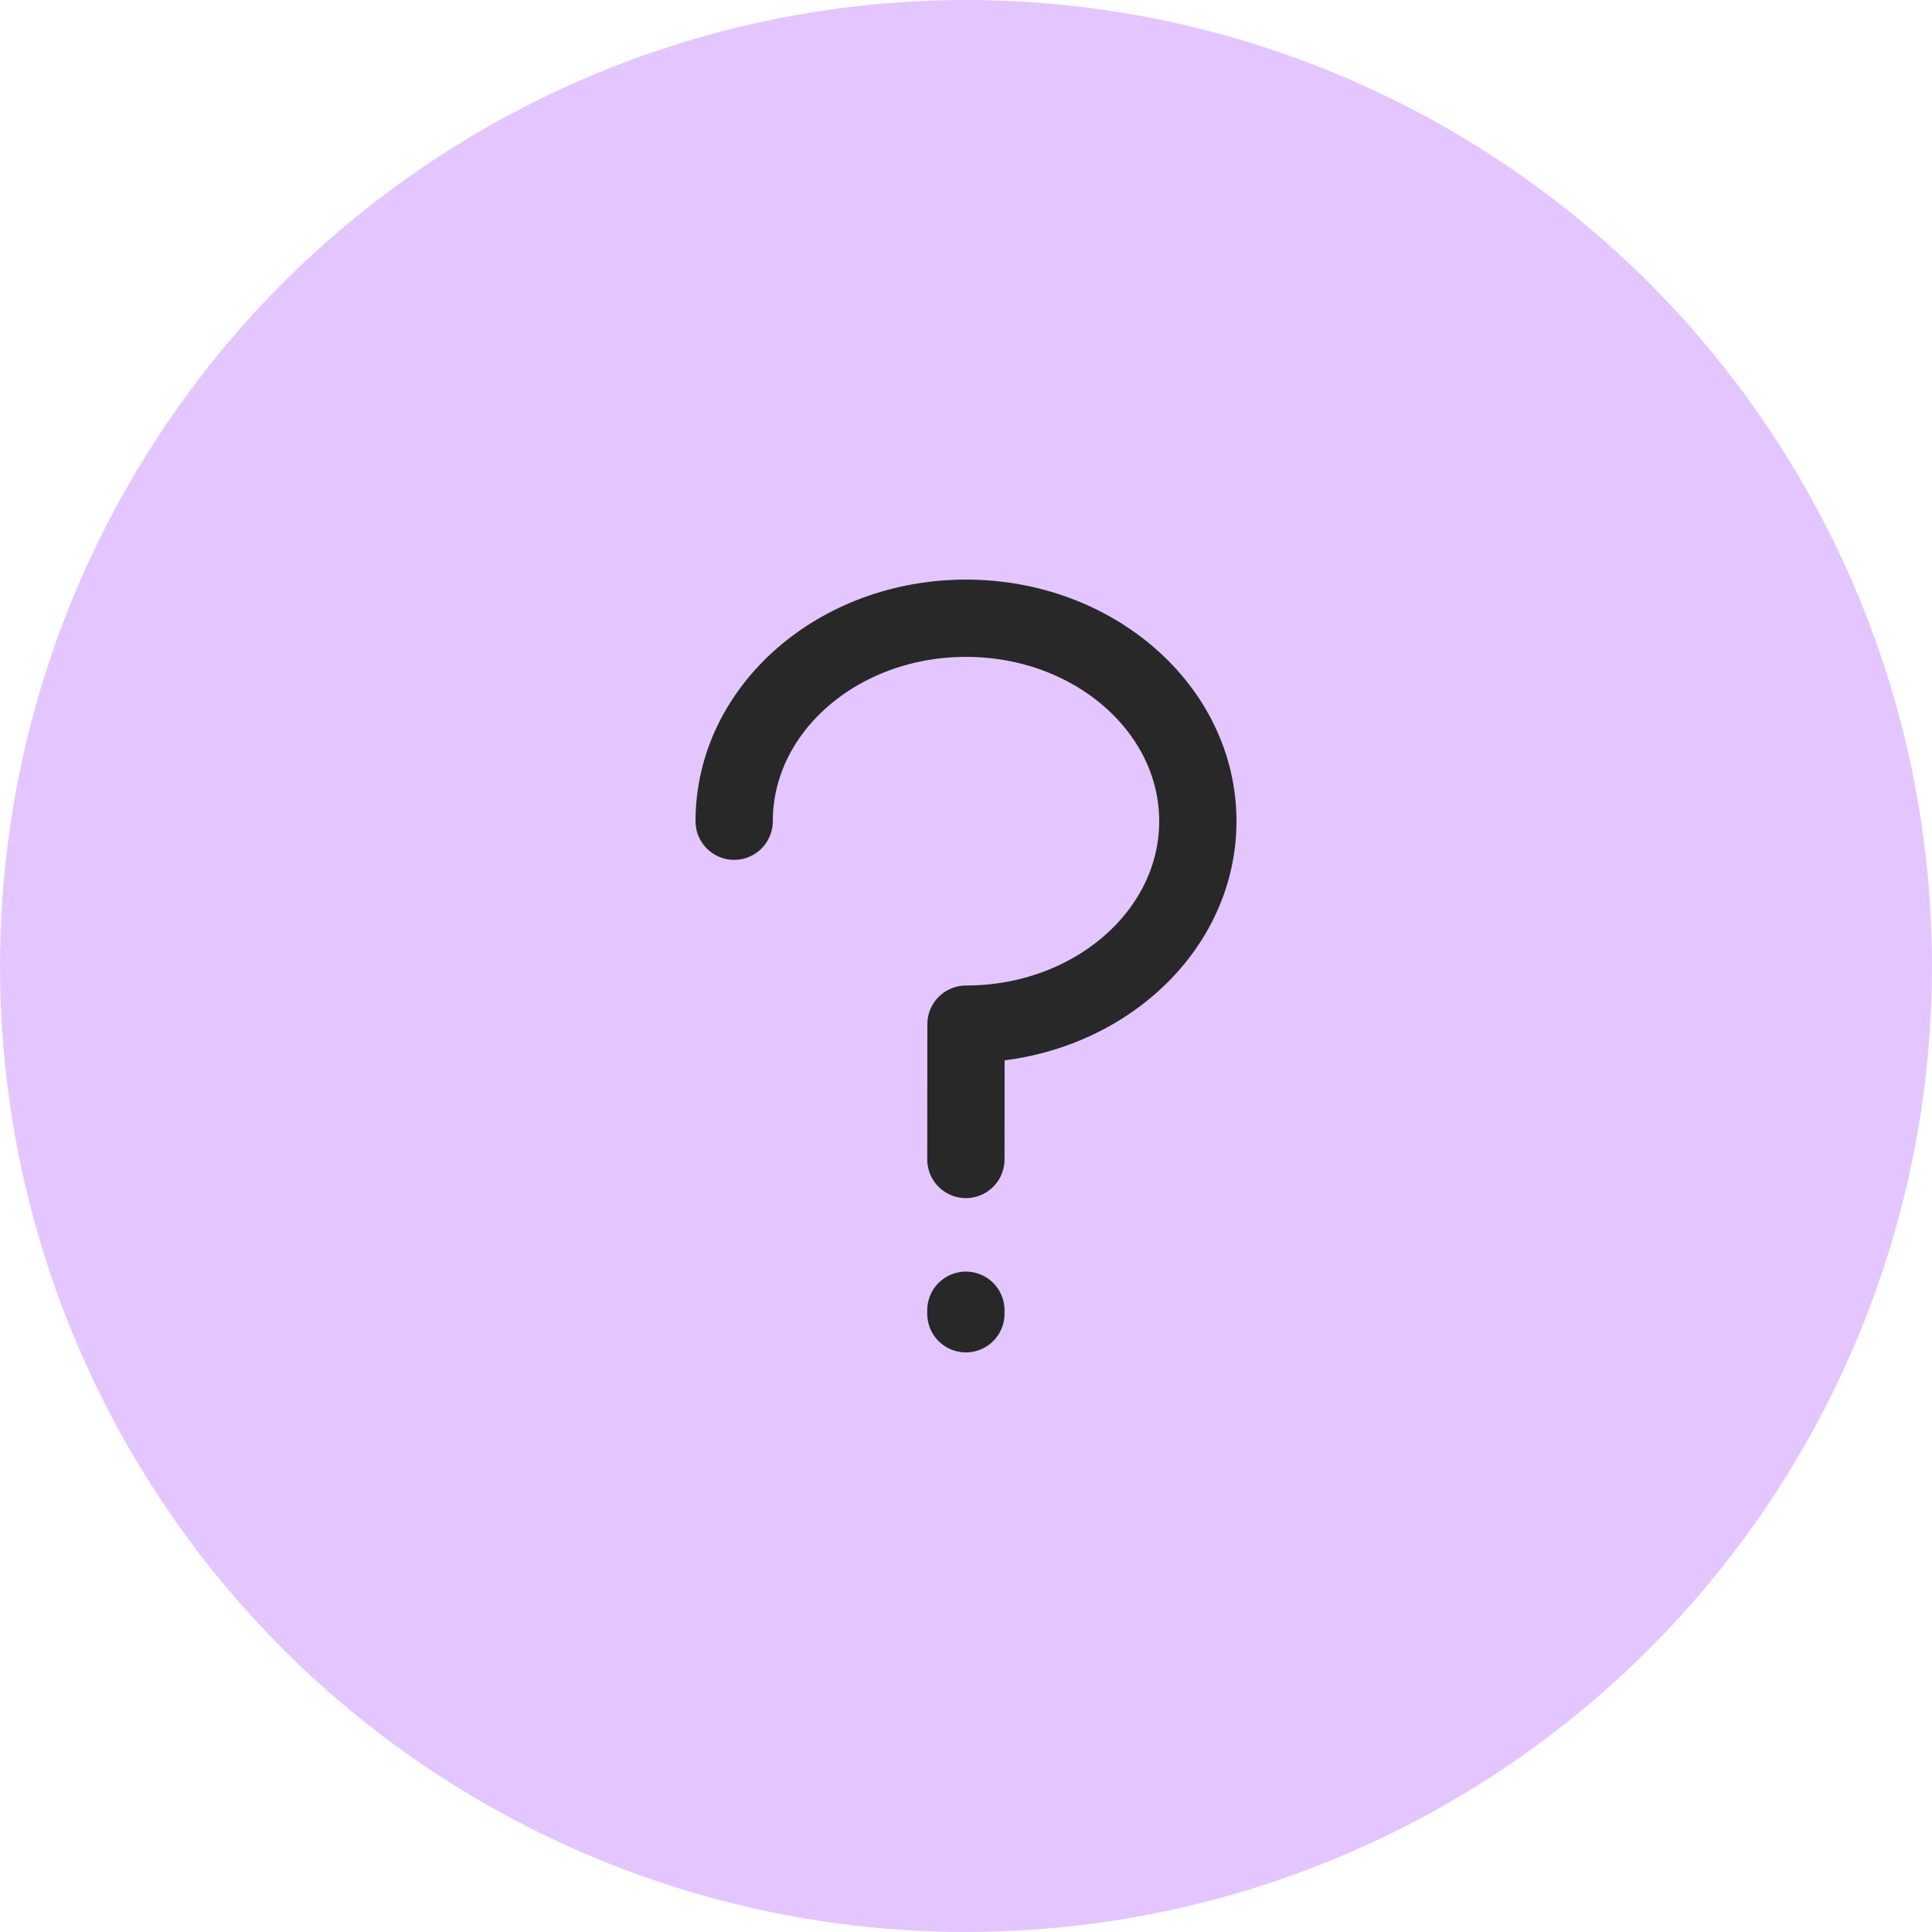
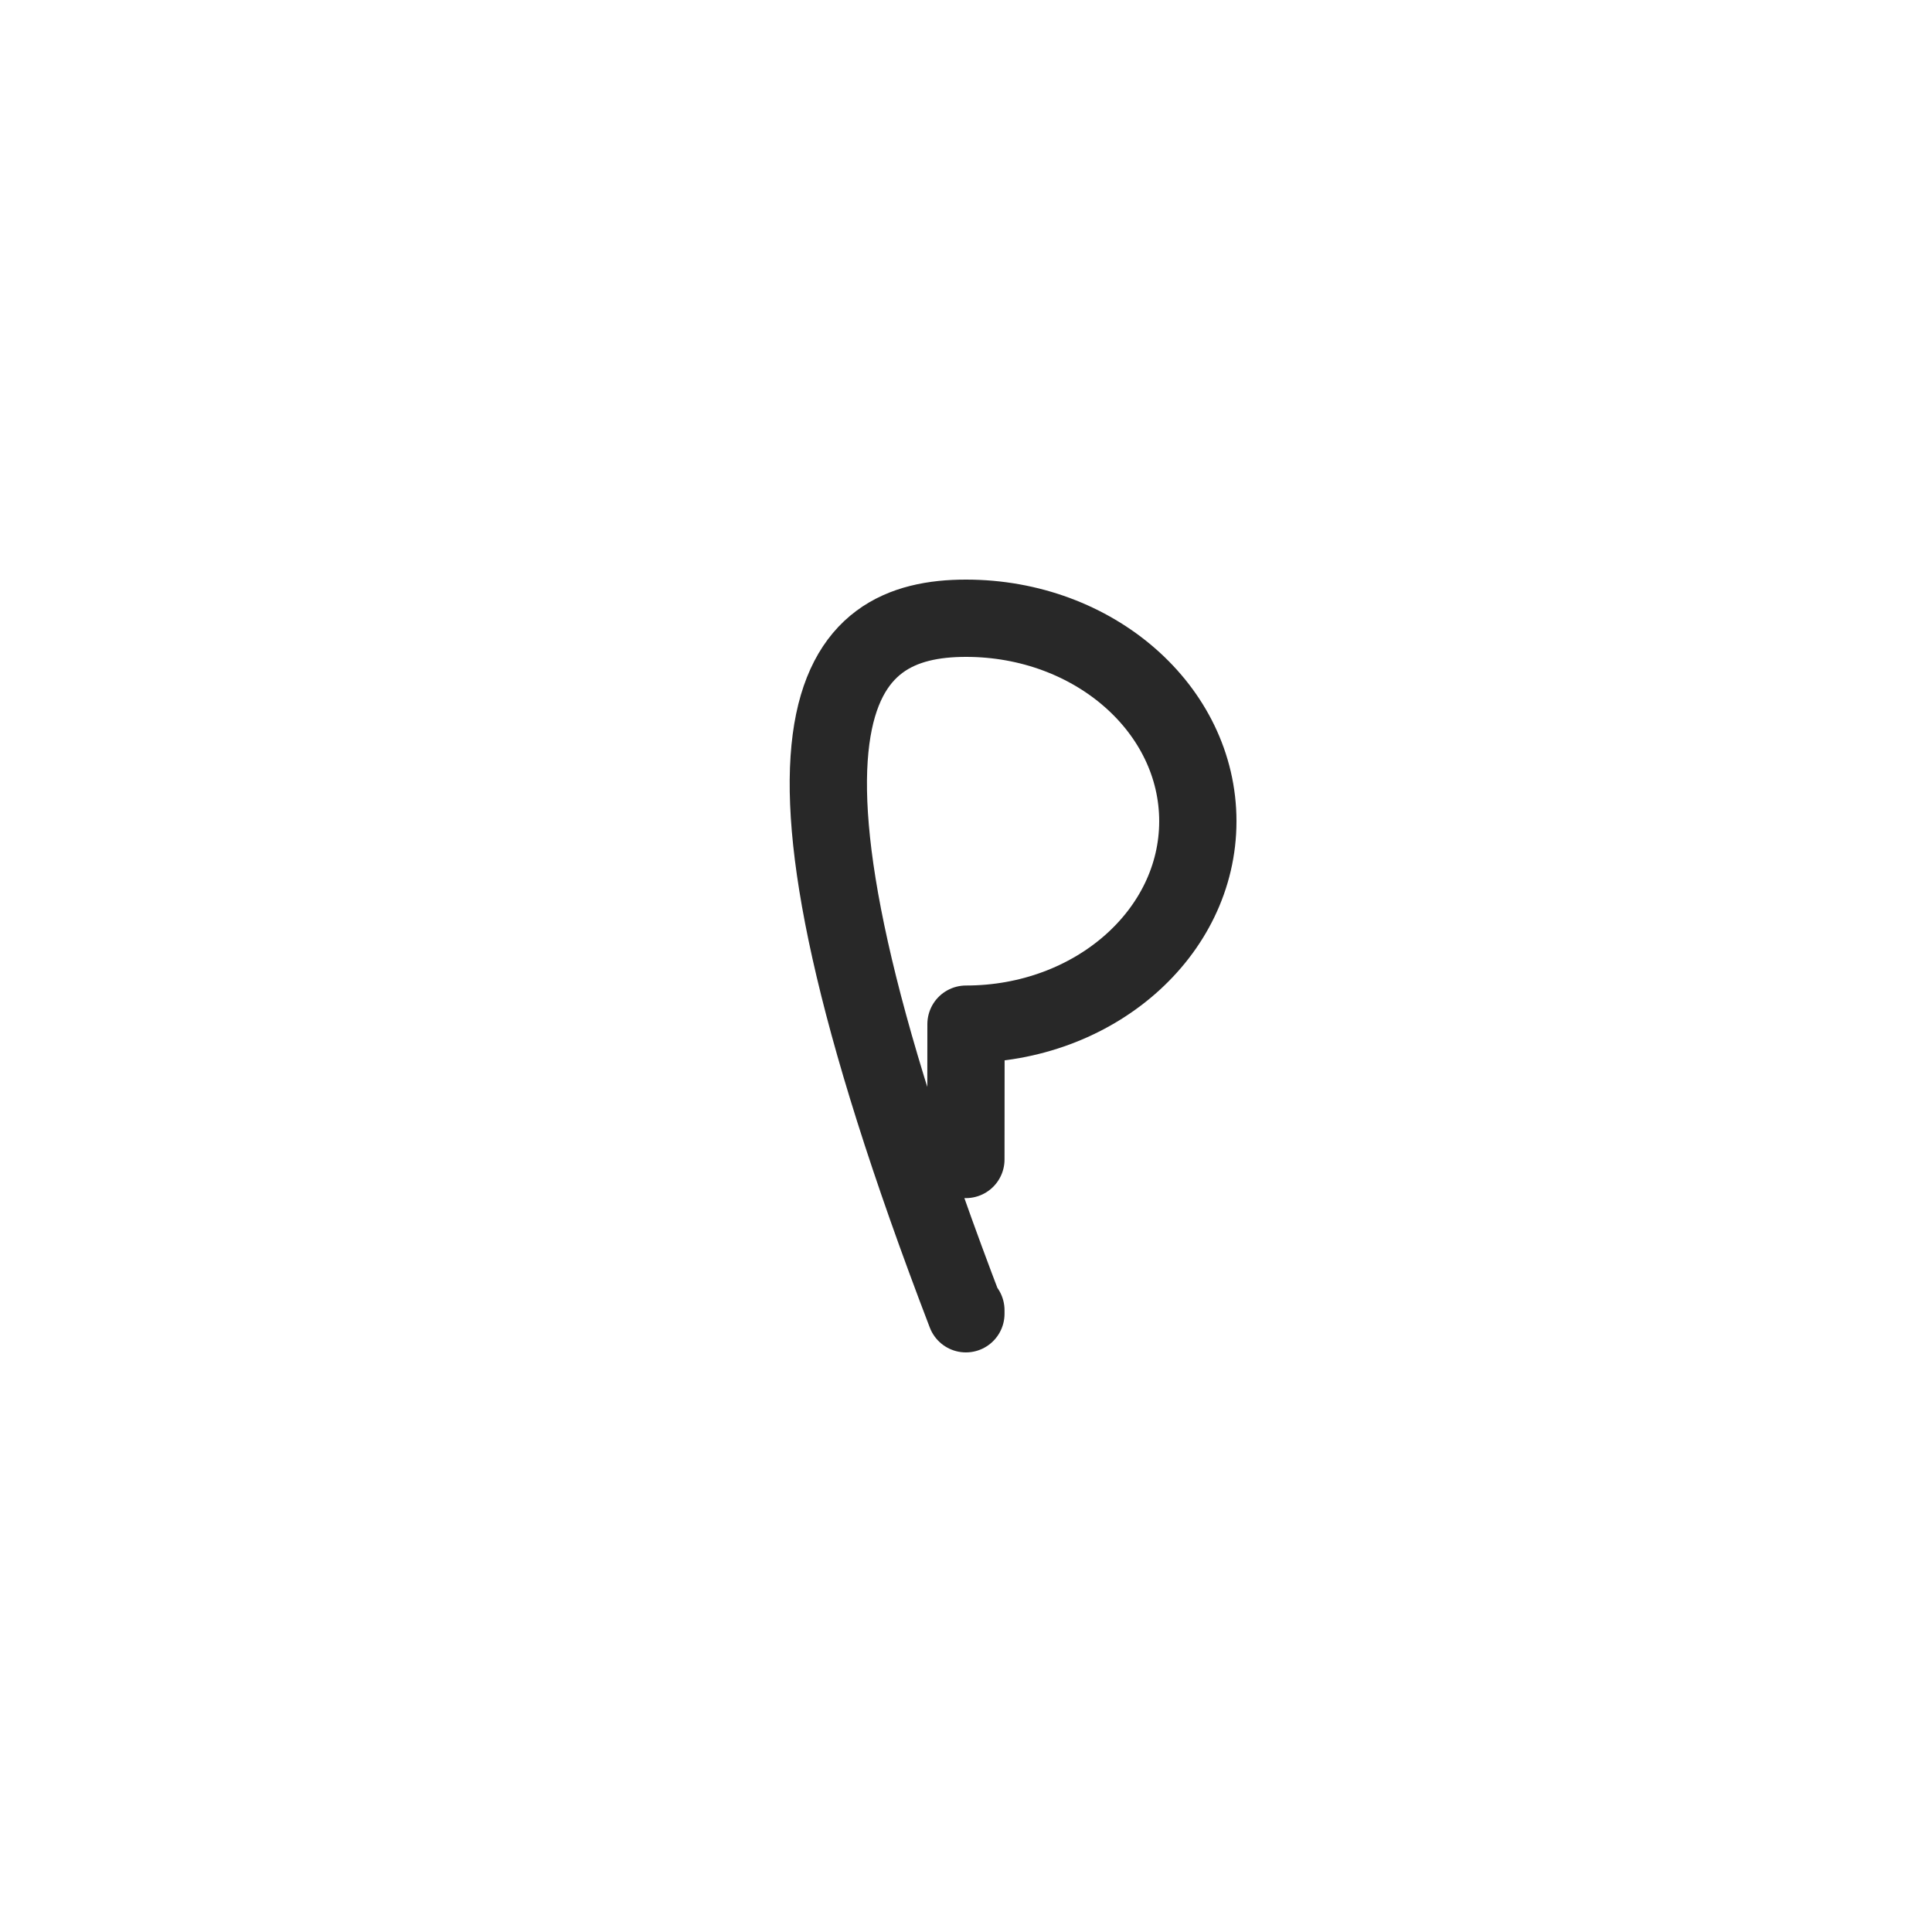
<svg xmlns="http://www.w3.org/2000/svg" width="50" height="50" viewBox="0 0 50 50" fill="none">
-   <circle cx="25" cy="25" r="25" fill="#E3C6FF" />
-   <path d="M24.997 33.909V34M19 21.253C19 18.352 21.686 16 25 16C28.314 16 31 18.352 31 21.253C31 24.153 28.314 26.505 25 26.505C25 26.505 24.997 28.073 24.997 30.007" stroke="#282828" stroke-width="2" stroke-linecap="round" stroke-linejoin="round" />
+   <path d="M24.997 33.909V34C19 18.352 21.686 16 25 16C28.314 16 31 18.352 31 21.253C31 24.153 28.314 26.505 25 26.505C25 26.505 24.997 28.073 24.997 30.007" stroke="#282828" stroke-width="2" stroke-linecap="round" stroke-linejoin="round" />
</svg>